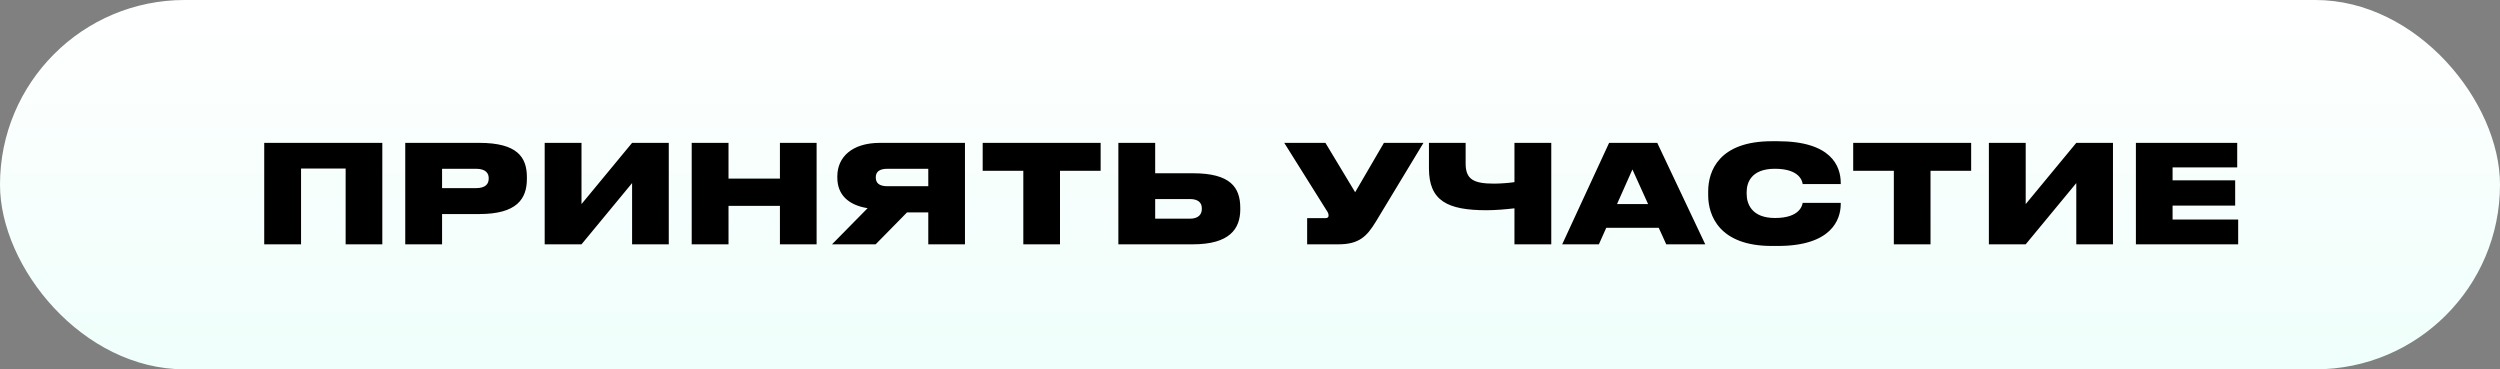
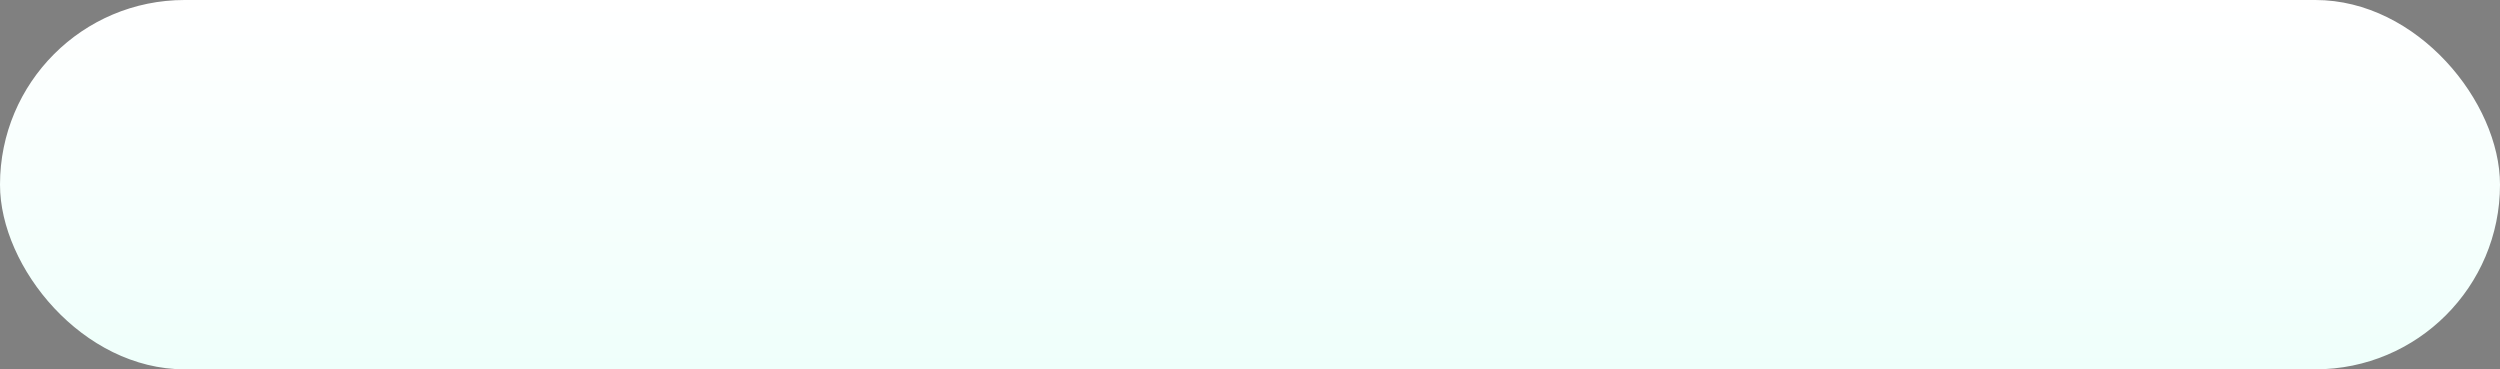
<svg xmlns="http://www.w3.org/2000/svg" width="440" height="65" viewBox="0 0 440 65" fill="none">
  <rect x="0" y="0" width="440" height="65" fill="#808080" stroke="none" />
  <rect width="440" height="65" rx="32.5" fill="url(#paint0_linear_117_6)" />
-   <path d="M46.504 43H52.984V29.656H60.832V43H67.288V25.144H46.504V43ZM84.357 37.672C90.933 37.672 92.733 35.032 92.733 31.48V31.168C92.733 27.64 91.005 25.144 84.357 25.144H71.325V43H77.805V37.672H84.357ZM77.805 29.704H83.757C85.509 29.704 86.013 30.496 86.013 31.36V31.408C86.013 32.344 85.509 33.112 83.757 33.112H77.805V29.704ZM111.248 43H117.704V25.144H111.248L102.344 35.92V25.144H95.864V43H102.344L111.248 32.224V43ZM121.739 43H128.219V36.232H137.267V43H143.723V25.144H137.267V31.432H128.219V25.144H121.739V43ZM163.378 37.384V43H169.834V25.144H154.882C149.89 25.144 147.37 27.712 147.37 31.024V31.264C147.37 34.24 149.266 36.088 152.698 36.64L146.434 43H154.114L159.634 37.384H163.378ZM163.378 32.776H156.202C154.69 32.776 154.138 32.176 154.138 31.24V31.192C154.138 30.328 154.666 29.704 156.202 29.704H163.378V32.776ZM180.104 43H186.56V30.064H193.712V25.144H172.952V30.064H180.104V43ZM203.312 25.144H196.832V43H209.96C216.416 43 218.288 40.264 218.288 36.856V36.592C218.288 32.944 216.512 30.496 209.984 30.496H203.312V25.144ZM203.312 38.488V35.032H209.432C210.848 35.032 211.52 35.656 211.52 36.64V36.808C211.52 37.792 210.848 38.488 209.432 38.488H203.312ZM250.531 25.144H243.571L238.507 33.832L233.275 25.144H226.027L233.443 36.976C233.731 37.384 233.827 37.624 233.827 37.936V37.96C233.827 38.248 233.635 38.392 233.275 38.392H230.059V43H235.555C239.179 43 240.547 41.632 242.131 39.04L250.531 25.144ZM266.544 43H273.024V25.144H266.544V32.056C265.848 32.176 264.096 32.32 262.992 32.32C259.392 32.32 257.952 31.6 257.952 28.792V25.144H251.496V29.656C251.496 35.344 254.76 37 261.624 37C263.256 37 265.104 36.832 266.544 36.664V43ZM290.067 35.92H284.595L287.307 29.824L290.067 35.92ZM293.259 43H300.123L291.675 25.144H283.203L274.947 43H281.403L282.699 40.096H291.939L293.259 43ZM312.906 43.288C322.314 43.288 323.97 38.68 323.97 35.896V35.704H317.274C317.202 36.088 316.818 38.368 312.402 38.368C308.274 38.368 307.41 35.848 307.41 34.12V33.832C307.41 32.128 308.226 29.704 312.378 29.704C316.818 29.704 317.202 31.96 317.274 32.392H323.97V32.2C323.97 29.2 322.266 24.856 312.906 24.856H311.826C302.514 24.856 300.642 30.136 300.642 33.664V34.384C300.642 37.888 302.562 43.288 311.826 43.288H312.906ZM333.315 43H339.771V30.064H346.923V25.144H326.163V30.064H333.315V43ZM365.427 43H371.883V25.144H365.427L356.523 35.92V25.144H350.043V43H356.523L365.427 32.224V43ZM375.918 25.144V43H393.918V38.632H382.374V36.184H393.39V31.744H382.374V29.464H393.75V25.144H375.918Z" fill="black" />
  <defs>
    <linearGradient id="paint0_linear_117_6" x1="220" y1="0" x2="220" y2="65" gradientUnits="userSpaceOnUse">
      <stop stop-color="white" />
      <stop offset="1" stop-color="#EFFFFB" />
    </linearGradient>
  </defs>
</svg>